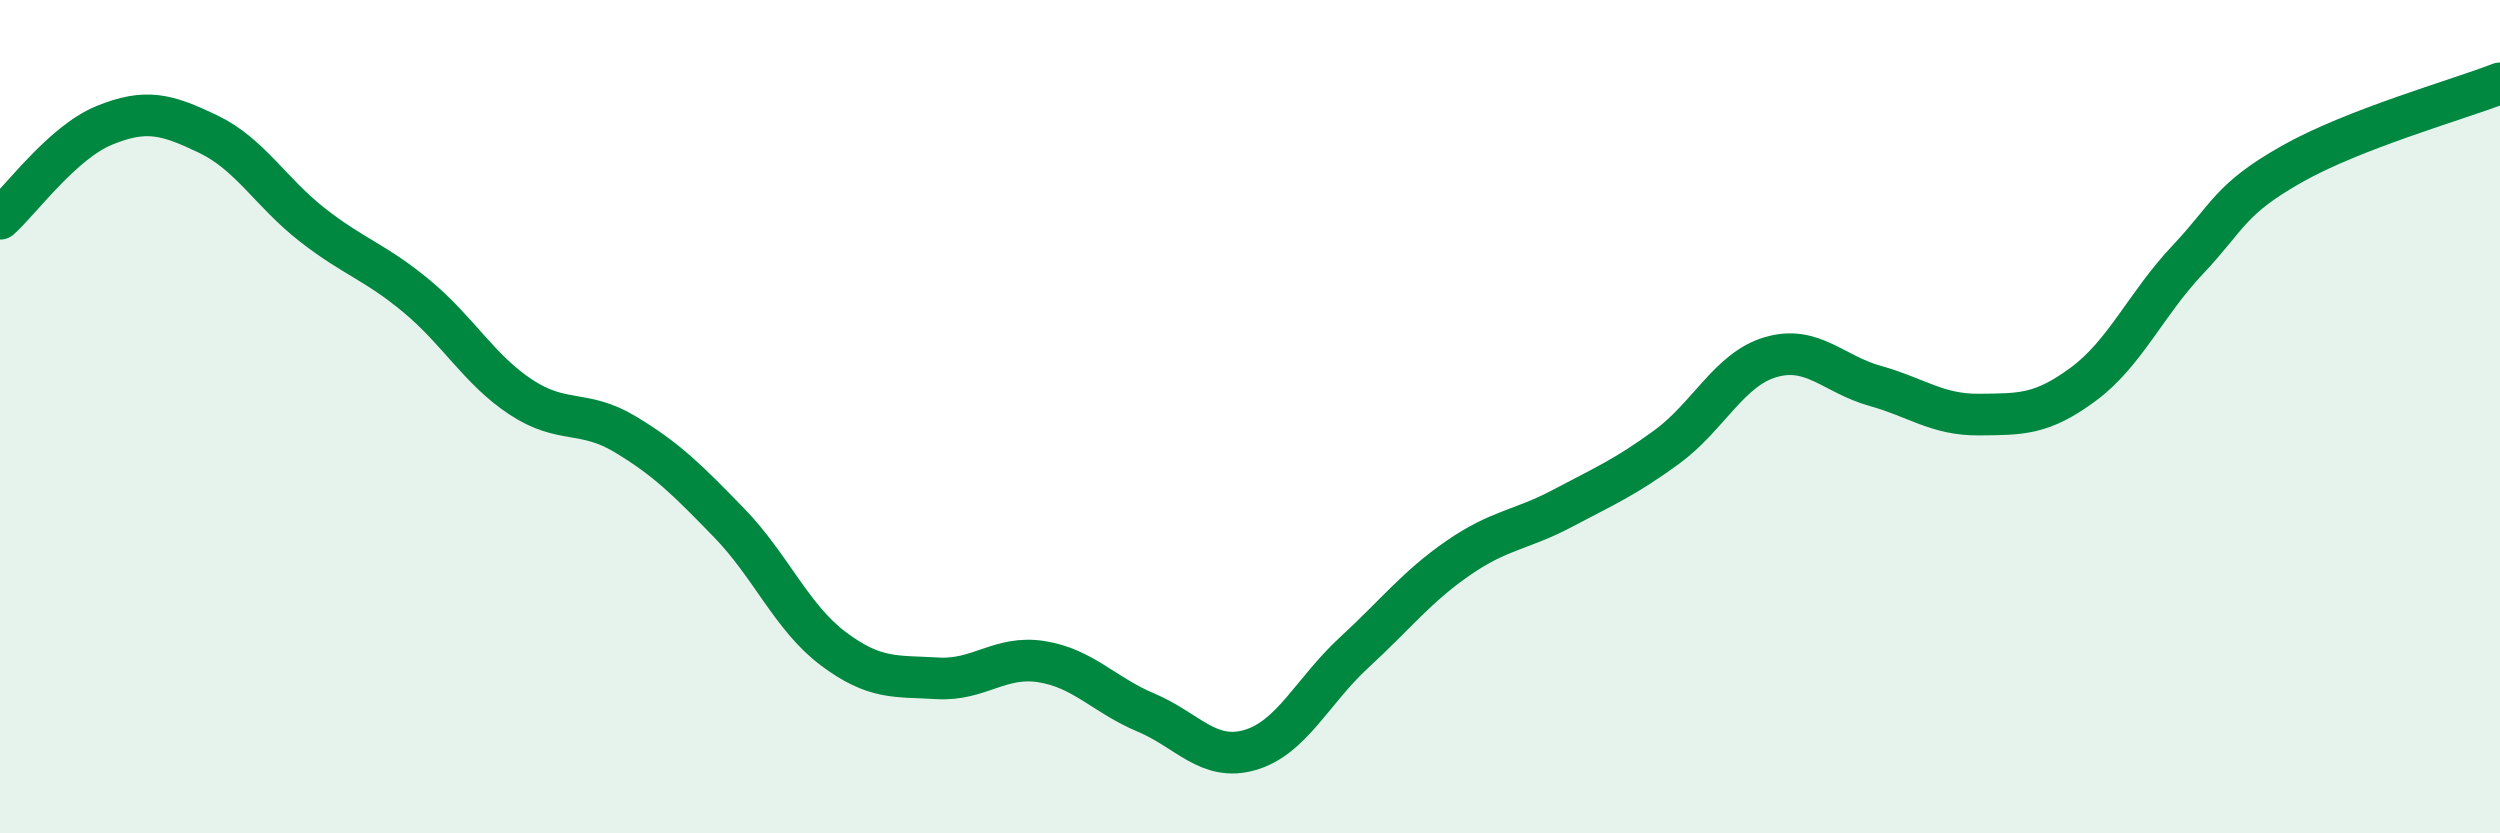
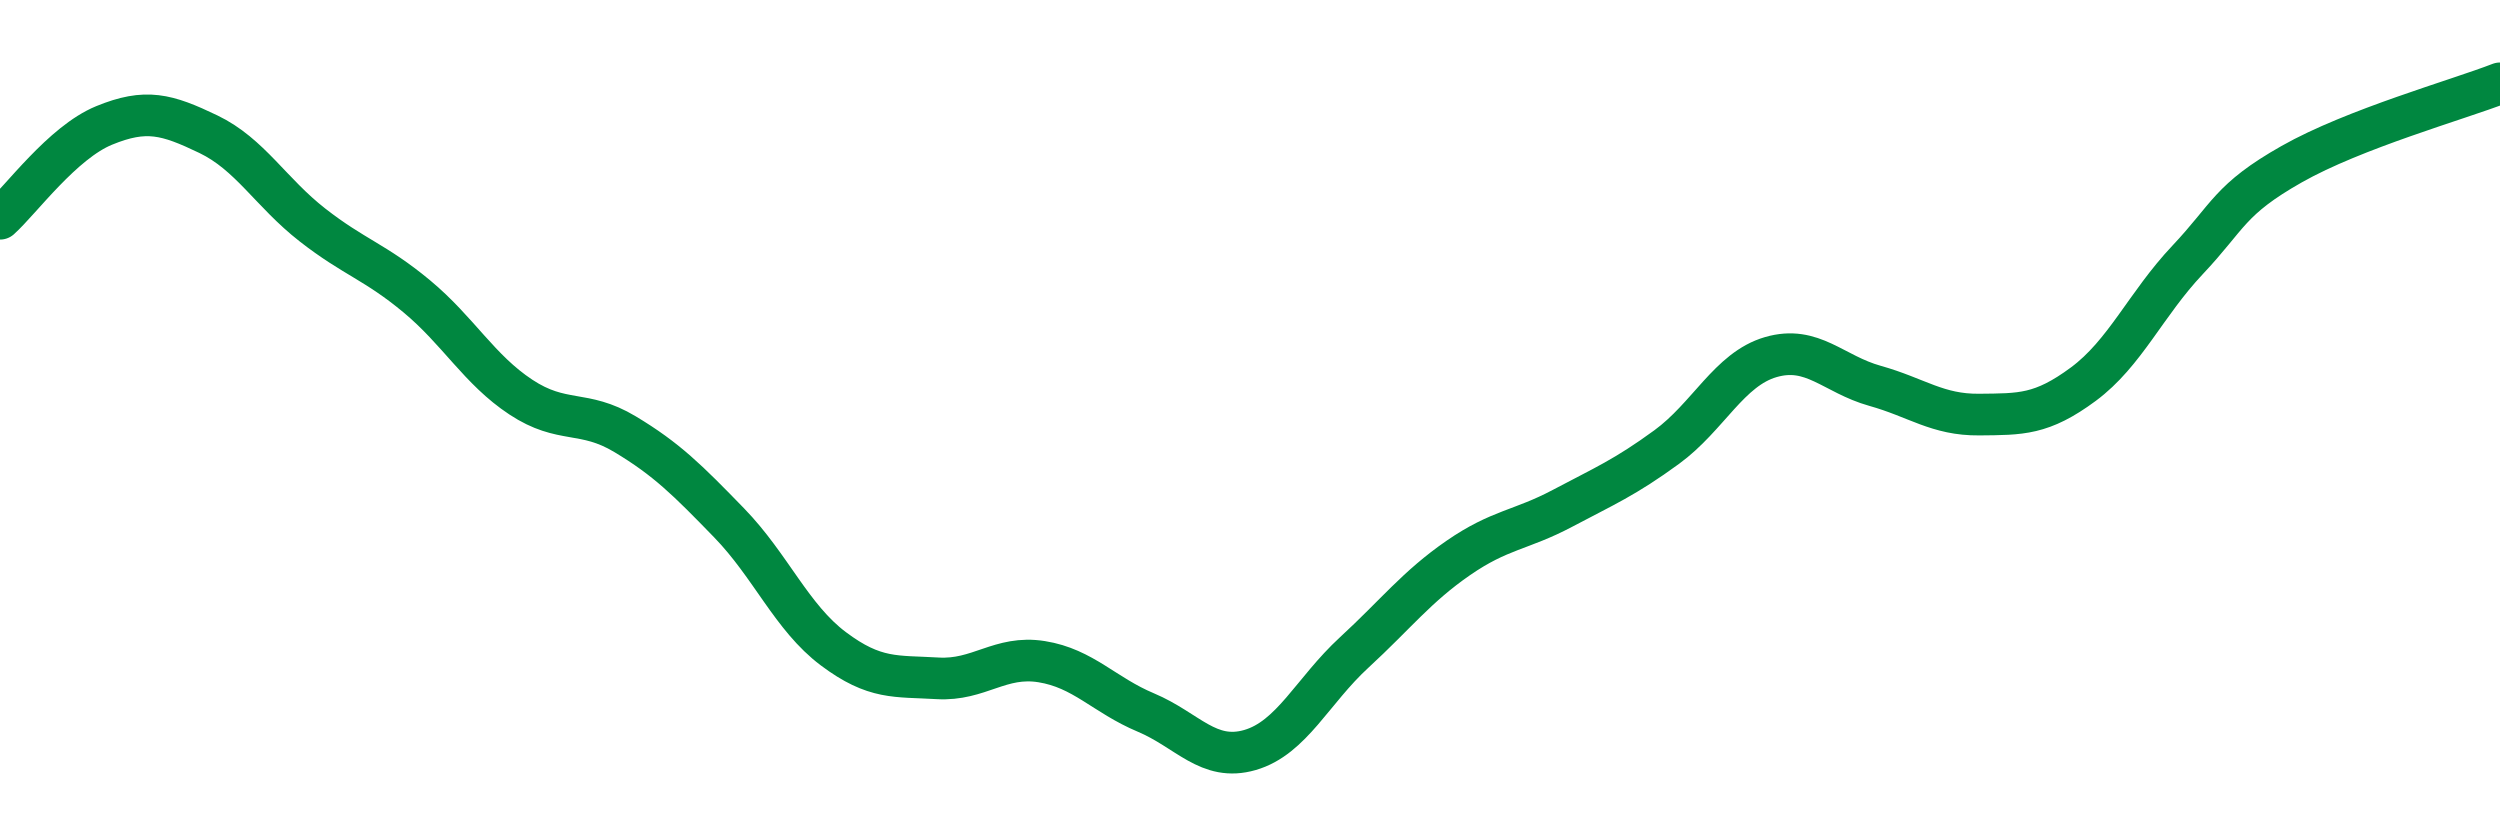
<svg xmlns="http://www.w3.org/2000/svg" width="60" height="20" viewBox="0 0 60 20">
-   <path d="M 0,5.25 C 0.5,4.8 1.5,3.42 2.5,3.01 C 3.5,2.6 4,2.74 5,3.22 C 6,3.7 6.5,4.62 7.5,5.4 C 8.5,6.18 9,6.28 10,7.11 C 11,7.94 11.5,8.87 12.5,9.53 C 13.5,10.19 14,9.82 15,10.42 C 16,11.02 16.5,11.52 17.5,12.55 C 18.5,13.58 19,14.82 20,15.57 C 21,16.32 21.5,16.22 22.5,16.28 C 23.5,16.34 24,15.72 25,15.88 C 26,16.04 26.5,16.68 27.5,17.1 C 28.5,17.52 29,18.29 30,18 C 31,17.71 31.5,16.58 32.5,15.66 C 33.5,14.74 34,14.08 35,13.39 C 36,12.7 36.5,12.73 37.5,12.2 C 38.5,11.67 39,11.46 40,10.73 C 41,10 41.5,8.86 42.5,8.57 C 43.5,8.28 44,8.98 45,9.26 C 46,9.54 46.5,9.96 47.5,9.95 C 48.5,9.94 49,9.96 50,9.22 C 51,8.48 51.5,7.3 52.5,6.24 C 53.5,5.18 53.5,4.79 55,3.94 C 56.5,3.09 59,2.39 60,2L60 20L0 20Z" fill="#008740" opacity="0.1" stroke-linecap="round" stroke-linejoin="round" />
  <path d="M 0,5.25 C 0.5,4.8 1.5,3.42 2.5,3.01 C 3.5,2.6 4,2.74 5,3.22 C 6,3.7 6.5,4.62 7.5,5.4 C 8.5,6.18 9,6.28 10,7.11 C 11,7.94 11.5,8.87 12.5,9.53 C 13.5,10.19 14,9.82 15,10.42 C 16,11.02 16.5,11.52 17.5,12.55 C 18.5,13.58 19,14.82 20,15.57 C 21,16.32 21.5,16.22 22.5,16.28 C 23.5,16.34 24,15.72 25,15.88 C 26,16.04 26.5,16.68 27.5,17.1 C 28.5,17.52 29,18.29 30,18 C 31,17.71 31.5,16.58 32.5,15.66 C 33.5,14.74 34,14.08 35,13.39 C 36,12.7 36.5,12.73 37.5,12.2 C 38.5,11.67 39,11.46 40,10.73 C 41,10 41.5,8.86 42.5,8.57 C 43.5,8.28 44,8.98 45,9.26 C 46,9.54 46.5,9.96 47.5,9.95 C 48.5,9.94 49,9.96 50,9.22 C 51,8.48 51.5,7.3 52.5,6.24 C 53.5,5.18 53.5,4.79 55,3.94 C 56.5,3.09 59,2.39 60,2" stroke="#008740" stroke-width="1" fill="none" stroke-linecap="round" stroke-linejoin="round" />
</svg>